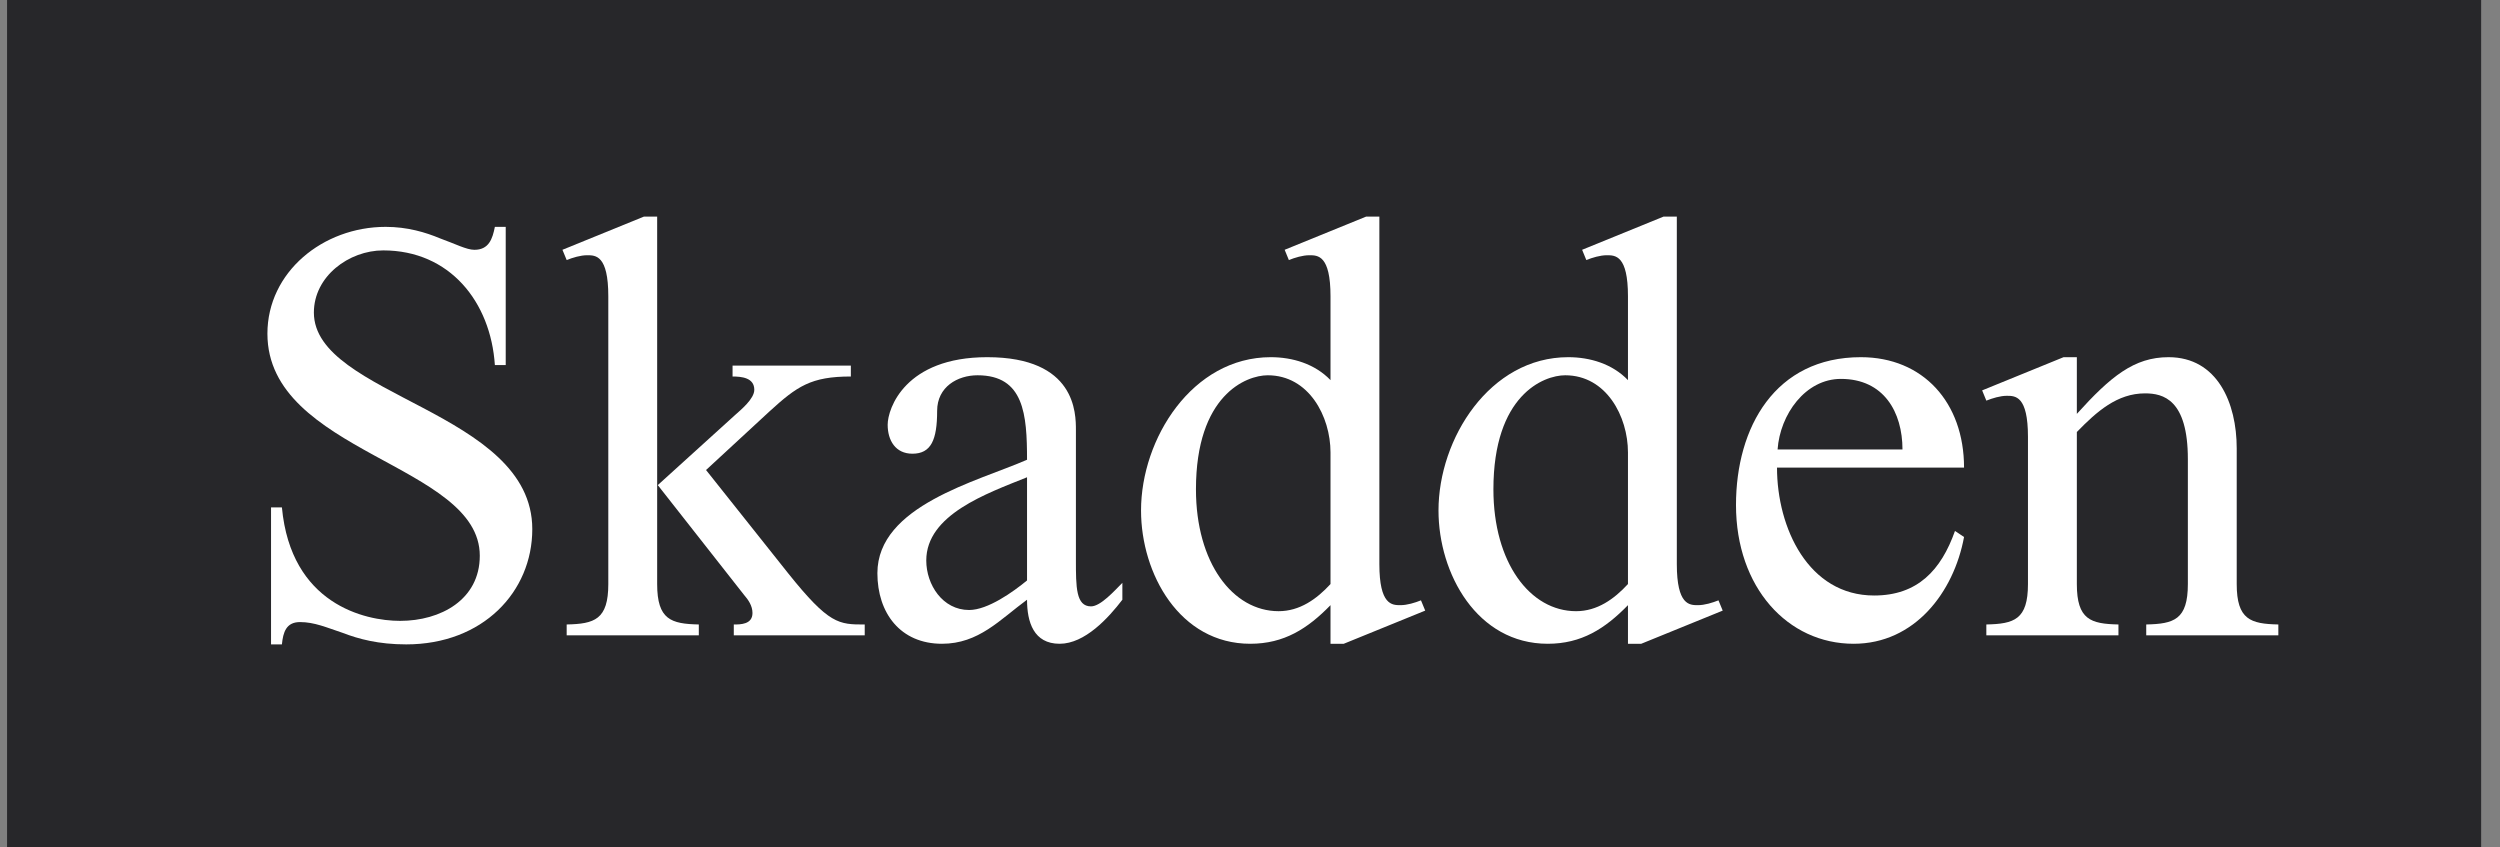
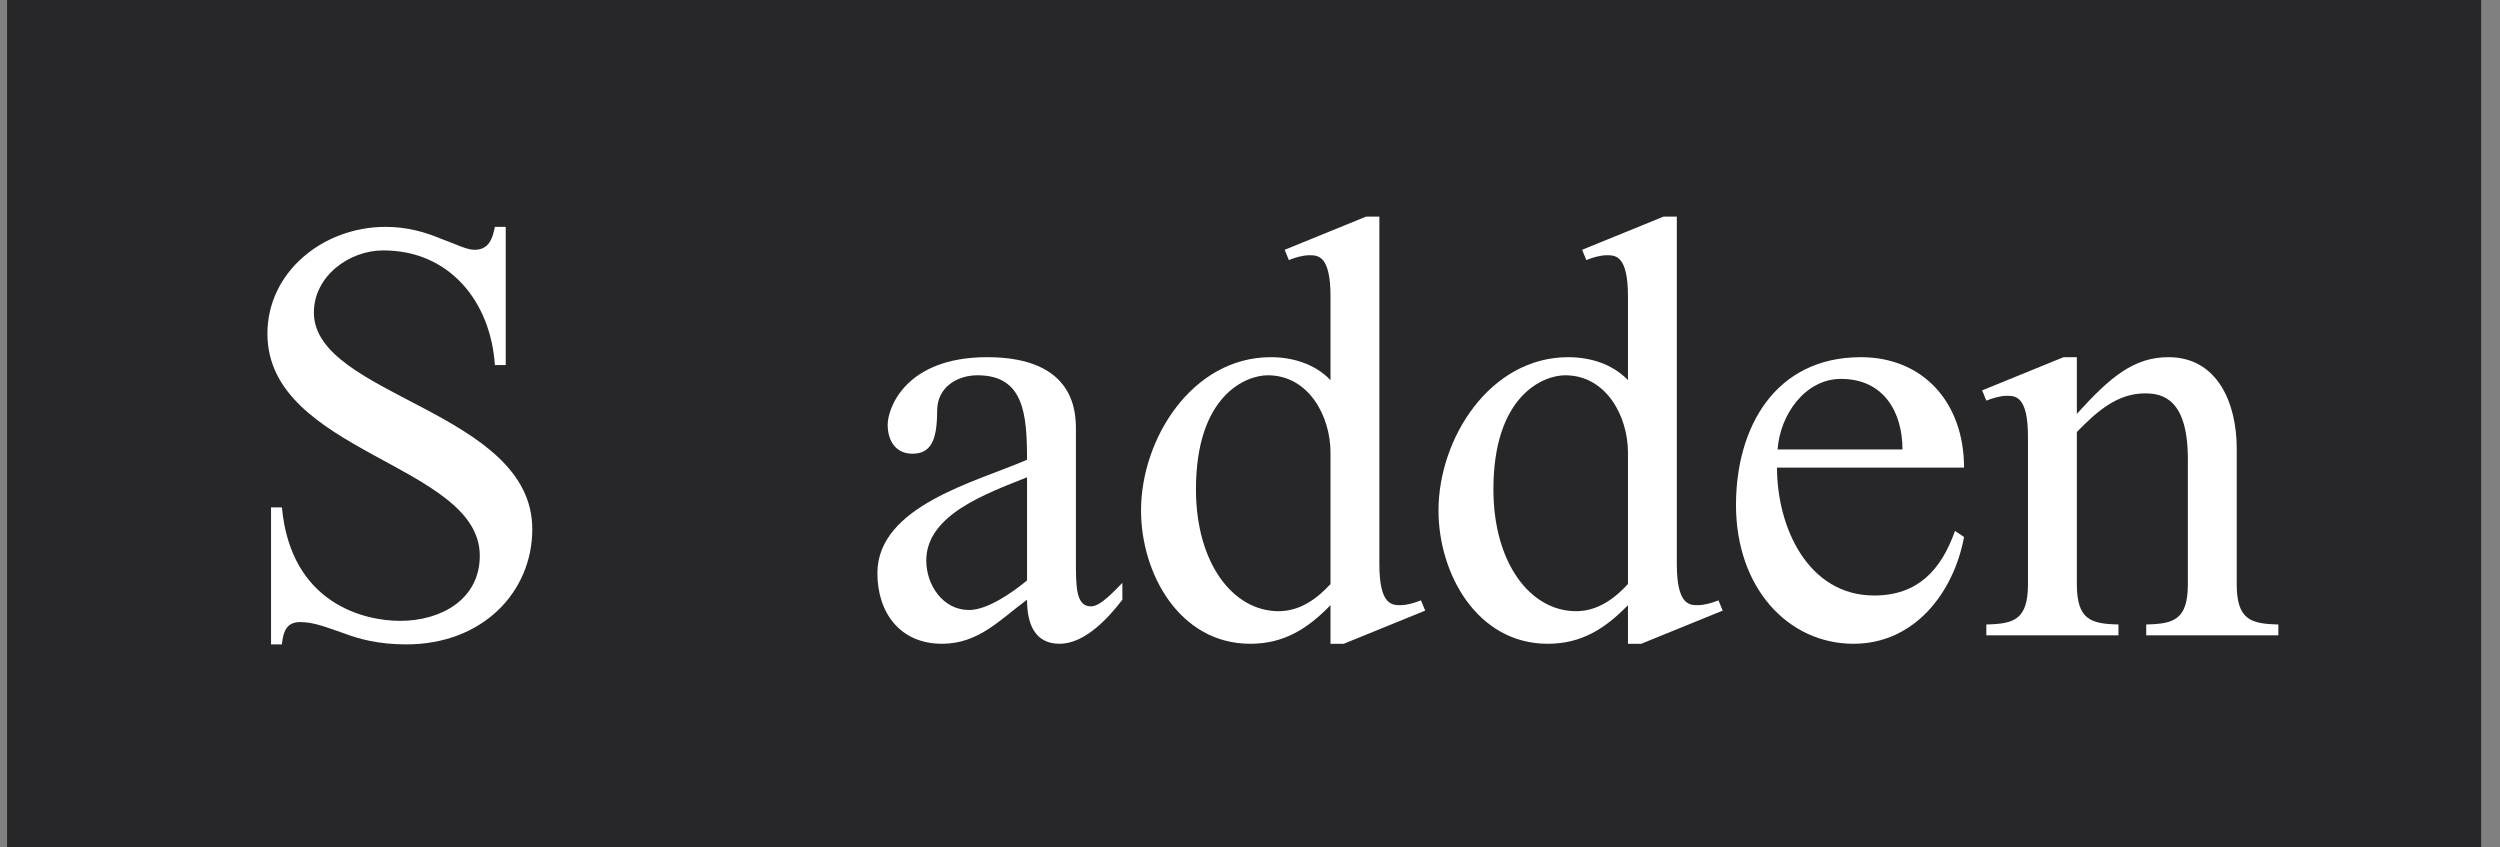
<svg xmlns="http://www.w3.org/2000/svg" width="118" height="40" viewBox="0 0 118 40" fill="none">
  <rect x="0" y="0" width="118" height="40" fill="#808080" stroke="none" />
  <g clip-path="url(#clip0_5448_46886)">
    <path d="M117.11 0H0.333V40.083H117.11V0Z" fill="#27272A" />
    <path d="M23.87 17.23H23.358C23.159 14.24 21.222 11.819 18.09 11.819C16.467 11.819 14.815 13.043 14.815 14.752C14.815 18.71 25.124 19.393 25.124 24.976C25.124 27.937 22.789 30.415 19.172 30.415C17.862 30.415 16.922 30.159 16.182 29.874C15.413 29.618 14.843 29.362 14.16 29.362C13.505 29.362 13.362 29.846 13.306 30.415H12.793V23.95H13.306C13.732 28.508 17.207 29.305 18.887 29.305C20.795 29.305 22.646 28.308 22.646 26.23C22.646 21.901 12.622 21.387 12.622 15.749C12.622 12.844 15.242 10.708 18.203 10.708C19.229 10.708 20.084 10.965 20.767 11.25C21.479 11.506 22.02 11.791 22.39 11.791C23.073 11.791 23.245 11.279 23.358 10.708H23.87V17.23Z" fill="white" />
-     <path d="M31.018 27.567C31.018 29.248 31.673 29.447 32.984 29.475V29.987H26.747V29.475C28.057 29.447 28.712 29.248 28.712 27.567V13.984C28.712 12.047 28.114 12.047 27.715 12.047C27.401 12.047 27.032 12.16 26.747 12.274L26.547 11.79L30.392 10.224H31.018V27.567ZM31.047 22.897L34.691 19.593C34.977 19.337 35.603 18.824 35.603 18.398C35.603 17.828 35.005 17.771 34.577 17.771V17.257H40.16V17.771C38.28 17.771 37.625 18.227 36.316 19.422L33.325 22.185L37.198 27.055C39.134 29.476 39.59 29.476 40.815 29.476V29.988H34.635V29.476C34.948 29.476 35.517 29.476 35.517 28.935C35.517 28.593 35.318 28.308 35.119 28.08L31.047 22.897Z" fill="white" />
    <path d="M50.783 26.428C50.783 27.709 50.783 28.621 51.495 28.621C51.951 28.621 52.606 27.88 52.976 27.51V28.307C52.321 29.162 51.21 30.386 50.014 30.386C48.789 30.386 48.476 29.361 48.476 28.307C47.194 29.248 46.198 30.386 44.461 30.386C42.496 30.386 41.413 28.934 41.413 27.054C41.413 23.864 46.141 22.725 48.476 21.7C48.476 19.564 48.334 17.713 46.141 17.713C45.202 17.713 44.233 18.255 44.233 19.393C44.233 20.761 43.949 21.415 43.066 21.415C42.268 21.415 41.898 20.789 41.898 20.048C41.898 19.279 42.724 16.859 46.596 16.859C50.783 16.859 50.783 19.508 50.783 20.305L50.783 26.428ZM48.476 22.527C46.568 23.296 43.72 24.291 43.72 26.456C43.72 27.595 44.489 28.792 45.742 28.792C46.625 28.792 47.821 27.937 48.476 27.397L48.476 22.527Z" fill="white" />
    <path d="M62.8 13.984C62.8 12.047 62.201 12.047 61.804 12.047C61.489 12.047 61.119 12.16 60.834 12.274L60.636 11.79L64.48 10.224H65.106V26.627C65.106 28.564 65.706 28.564 66.103 28.564C66.417 28.564 66.787 28.45 67.07 28.336L67.27 28.821L63.426 30.386H62.8V28.564C61.719 29.674 60.608 30.386 59.012 30.386C55.681 30.386 53.857 27.084 53.857 24.093C53.857 20.704 56.278 16.859 59.98 16.859C61.006 16.859 62.059 17.172 62.8 17.942V13.984ZM62.8 21.358C62.8 19.65 61.774 17.713 59.838 17.713C58.813 17.713 56.449 18.653 56.449 23.097C56.449 26.57 58.187 28.848 60.351 28.848C61.347 28.848 62.145 28.279 62.8 27.567L62.8 21.358Z" fill="white" />
    <path d="M76.84 13.984C76.84 12.047 76.241 12.047 75.843 12.047C75.529 12.047 75.158 12.16 74.874 12.274L74.676 11.79L78.519 10.224H79.146V26.627C79.146 28.564 79.745 28.564 80.143 28.564C80.457 28.564 80.827 28.45 81.112 28.336L81.312 28.821L77.467 30.386H76.84V28.564C75.758 29.674 74.647 30.386 73.053 30.386C69.721 30.386 67.897 27.084 67.897 24.093C67.897 20.704 70.318 16.859 74.021 16.859C75.047 16.859 76.099 17.172 76.84 17.942V13.984H76.84ZM76.84 21.358C76.84 19.65 75.814 17.713 73.878 17.713C72.853 17.713 70.489 18.653 70.489 23.097C70.489 26.57 72.226 28.848 74.391 28.848C75.388 28.848 76.185 28.279 76.84 27.567V21.358Z" fill="white" />
    <path d="M83.875 22.071C83.875 24.919 85.356 28.108 88.459 28.108C90.509 28.108 91.62 26.912 92.275 25.061L92.703 25.346C92.218 27.965 90.367 30.386 87.491 30.386C84.386 30.386 81.939 27.738 81.939 23.836C81.939 20.163 83.789 16.859 87.832 16.859C90.767 16.859 92.703 18.995 92.703 22.071L83.875 22.071ZM89.797 21.216C89.797 19.451 88.914 17.884 86.892 17.884C85.212 17.884 84.017 19.564 83.902 21.216H89.797Z" fill="white" />
    <path d="M98.027 19.535C99.622 17.77 100.732 16.859 102.354 16.859C104.662 16.859 105.573 19.023 105.573 21.159V27.567C105.573 29.248 106.229 29.447 107.538 29.475V29.987H101.302V29.475C102.612 29.447 103.267 29.248 103.267 27.567V21.671C103.267 18.852 102.1 18.567 101.246 18.567C99.934 18.567 98.967 19.422 98.027 20.391V27.567C98.027 29.248 98.681 29.447 99.991 29.475V29.987H93.755V29.475C95.066 29.447 95.72 29.248 95.72 27.567V20.619C95.72 18.682 95.123 18.682 94.723 18.682C94.411 18.682 94.04 18.796 93.755 18.91L93.557 18.426L97.401 16.859H98.027V19.535Z" fill="white" />
  </g>
  <defs>
    <clipPath id="clip0_5448_46886">
      <rect width="116.899" height="40" fill="white" transform="translate(0.333)" />
    </clipPath>
  </defs>
</svg>